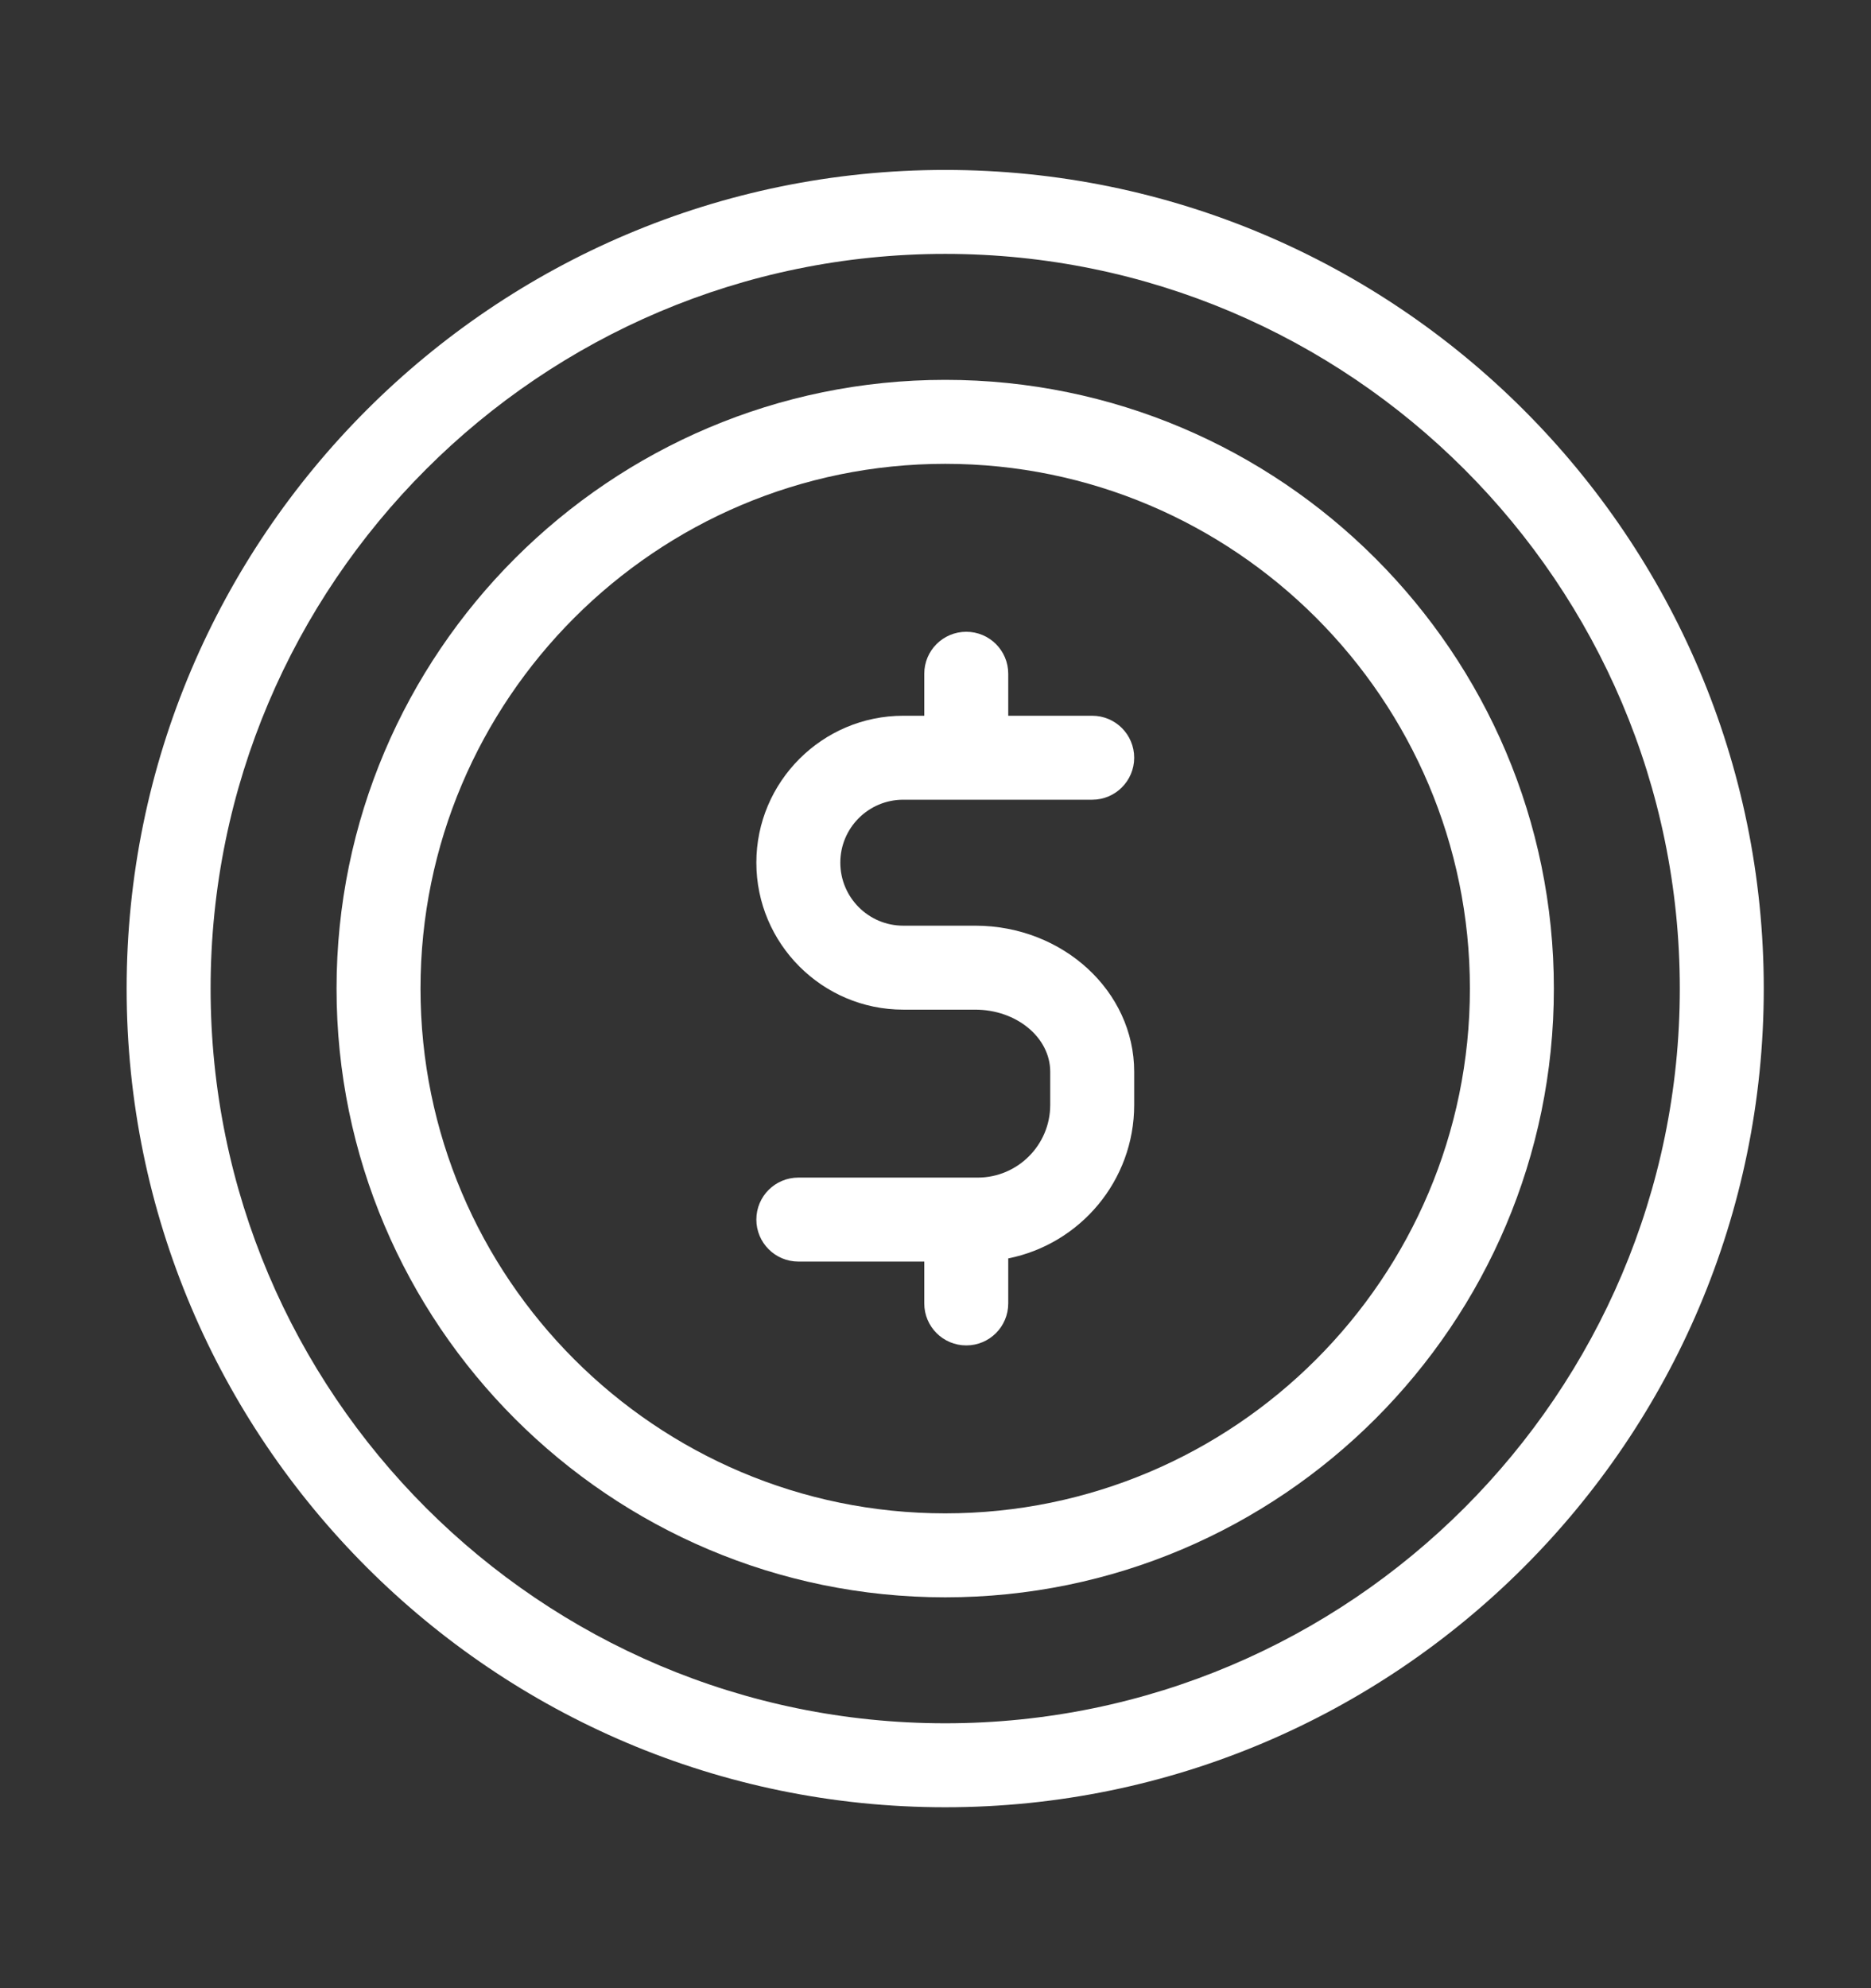
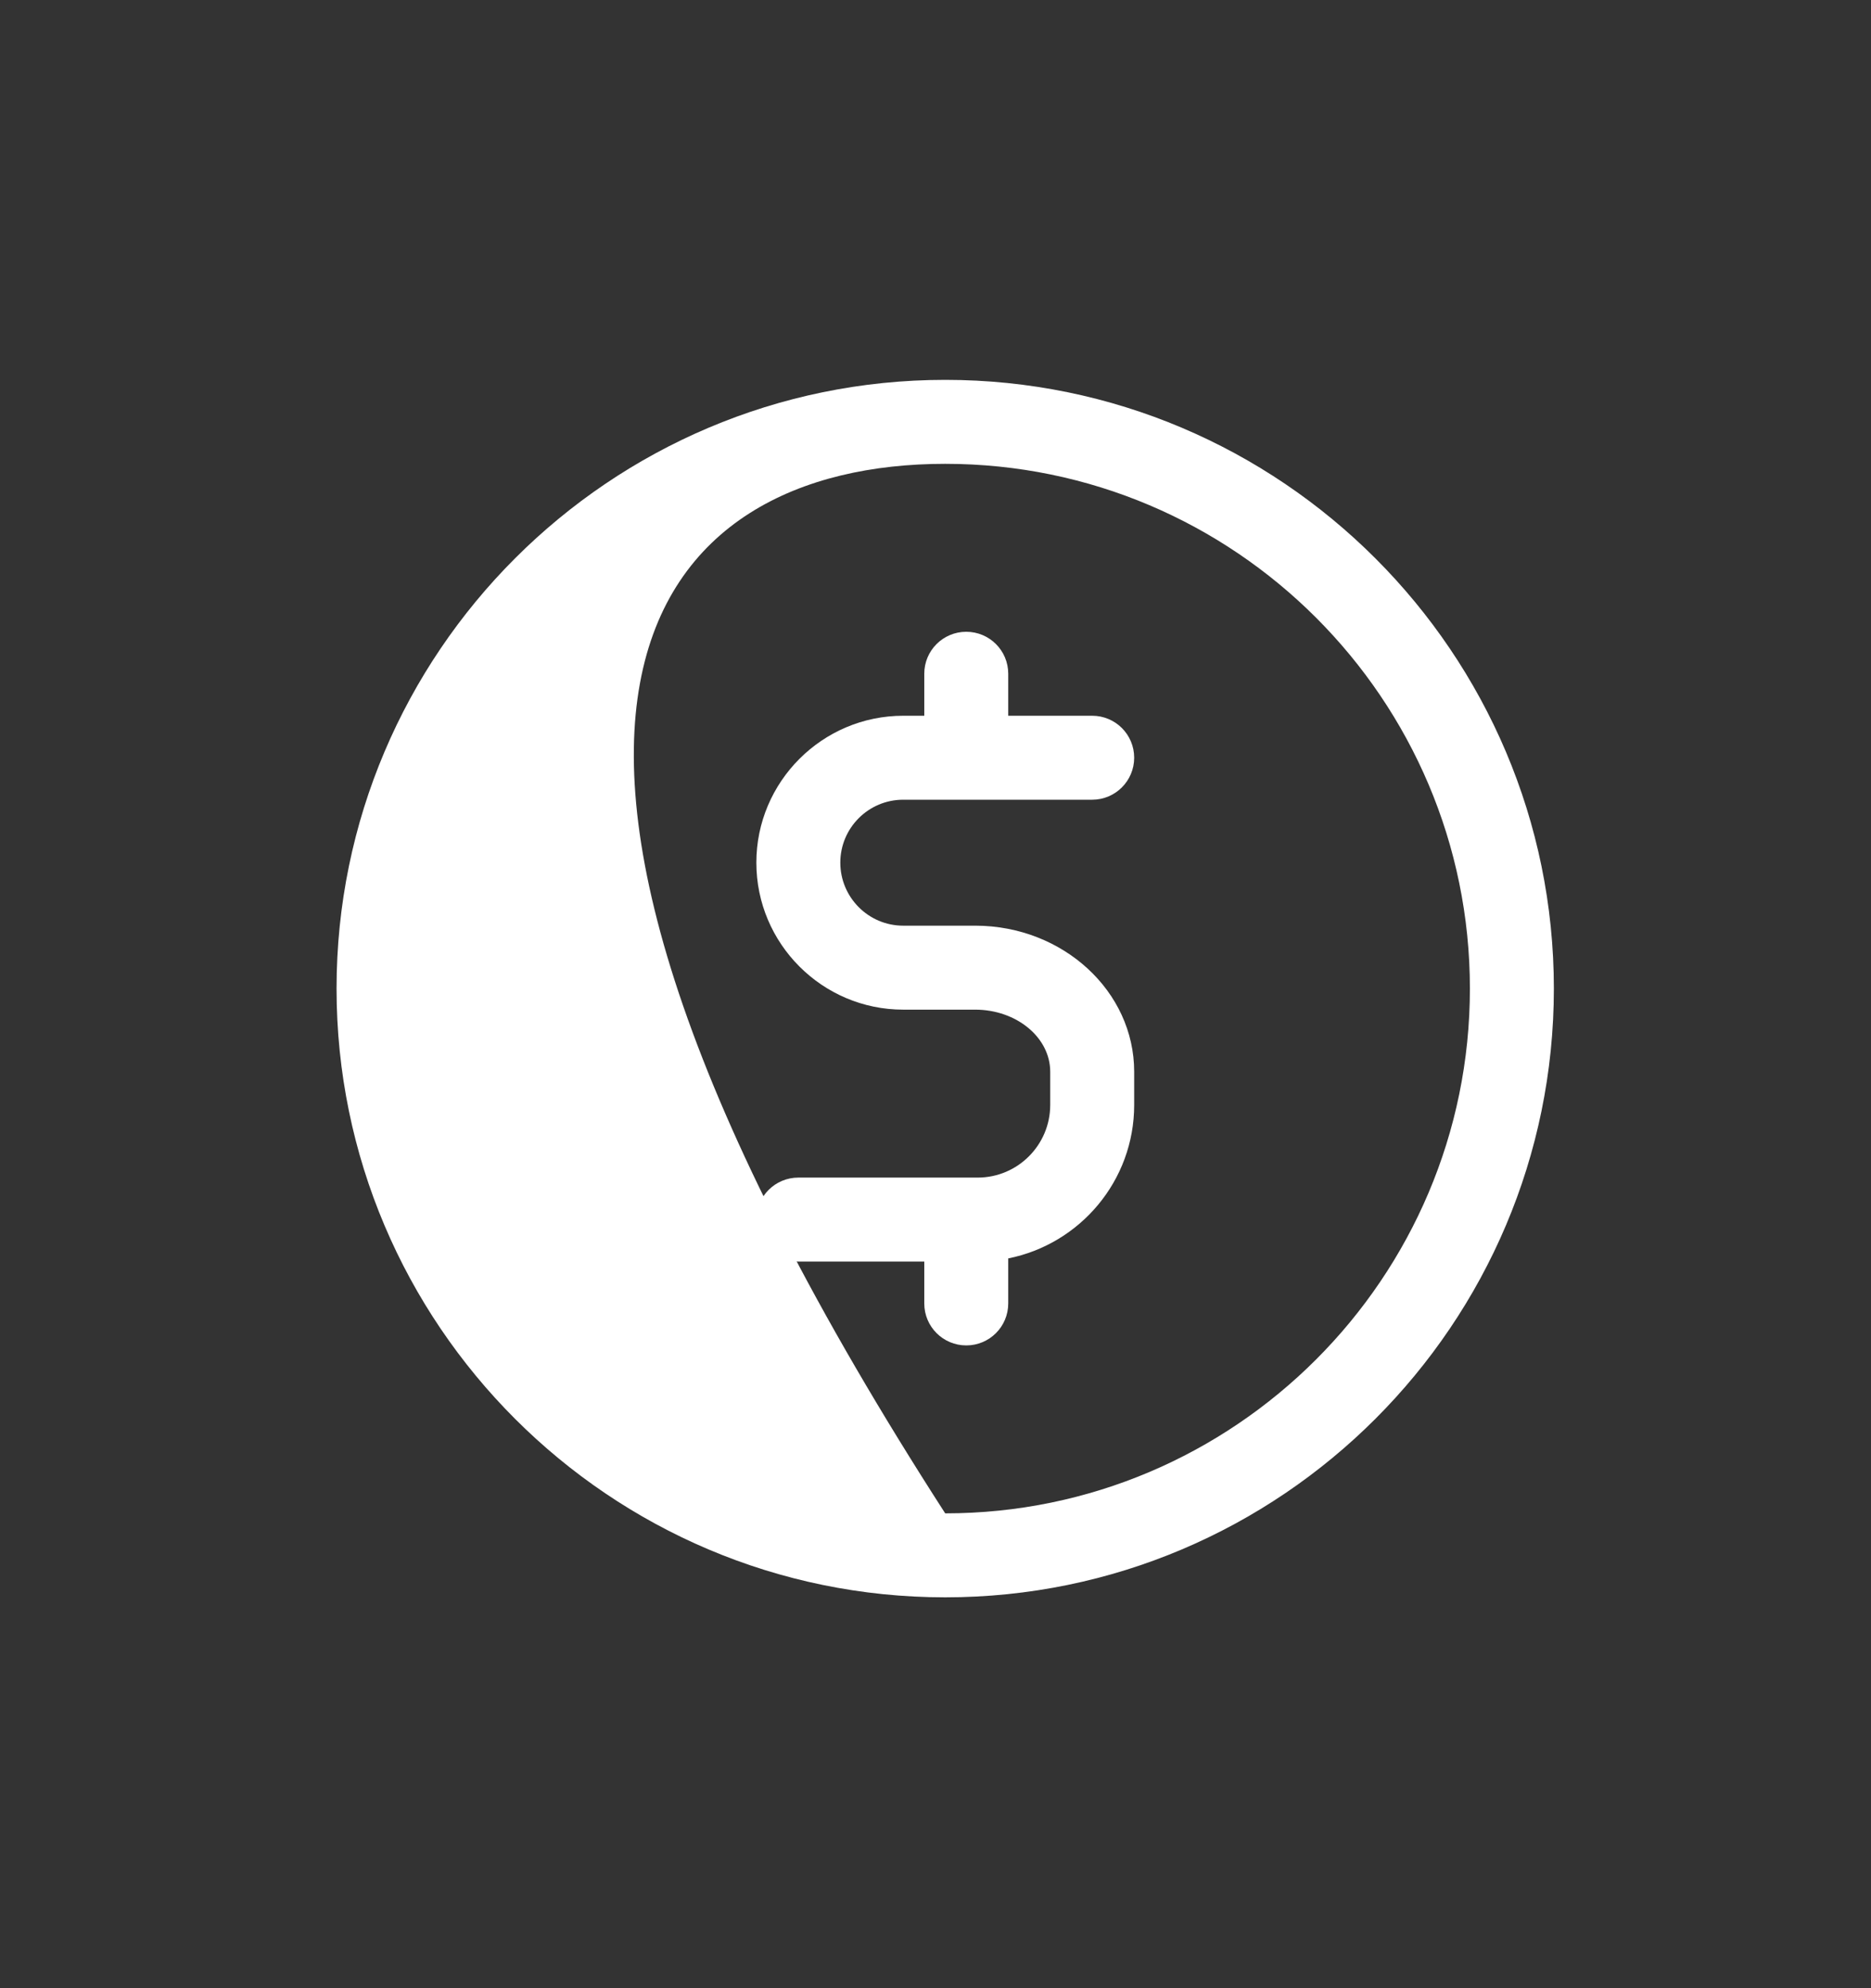
<svg xmlns="http://www.w3.org/2000/svg" width="16" height="17" viewBox="0 0 16 17" fill="none">
  <rect x="0" y="0" width="16" height="17" fill="#333333" stroke="none" />
-   <path d="M8.083 13.658C10.953 13.658 13.288 11.323 13.288 8.453C13.288 5.583 10.953 3.248 8.083 3.248C5.213 3.248 2.878 5.583 2.878 8.453C2.878 11.323 5.213 13.658 8.083 13.658ZM8.083 3.966C10.558 3.966 12.57 5.979 12.57 8.453C12.57 10.927 10.558 12.94 8.083 12.94C5.609 12.94 3.596 10.927 3.596 8.453C3.596 5.979 5.609 3.966 8.083 3.966Z" fill="white" />
-   <path d="M8.083 15.453C11.943 15.453 15.083 12.313 15.083 8.453C15.083 4.593 11.943 1.453 8.083 1.453C4.223 1.453 1.083 4.593 1.083 8.453C1.083 12.313 4.223 15.453 8.083 15.453ZM8.083 2.171C11.547 2.171 14.365 4.989 14.365 8.453C14.365 11.917 11.547 14.735 8.083 14.735C4.619 14.735 1.801 11.917 1.801 8.453C1.801 4.989 4.619 2.171 8.083 2.171Z" fill="white" />
+   <path d="M8.083 13.658C10.953 13.658 13.288 11.323 13.288 8.453C13.288 5.583 10.953 3.248 8.083 3.248C5.213 3.248 2.878 5.583 2.878 8.453C2.878 11.323 5.213 13.658 8.083 13.658ZM8.083 3.966C10.558 3.966 12.57 5.979 12.57 8.453C12.57 10.927 10.558 12.94 8.083 12.94C3.596 5.979 5.609 3.966 8.083 3.966Z" fill="white" />
  <path d="M8.361 10.069H6.827C6.629 10.069 6.468 10.229 6.468 10.428C6.468 10.626 6.629 10.787 6.827 10.787H7.904V11.145C7.904 11.344 8.065 11.504 8.263 11.504C8.461 11.504 8.622 11.344 8.622 11.145V10.76C9.235 10.638 9.699 10.097 9.699 9.448V9.164C9.699 8.476 9.091 7.917 8.343 7.915H8.341H7.724C7.427 7.915 7.186 7.673 7.186 7.376C7.186 7.079 7.427 6.838 7.724 6.838H9.34C9.538 6.838 9.699 6.677 9.699 6.479C9.699 6.28 9.538 6.12 9.34 6.12H8.622V5.761C8.622 5.562 8.461 5.402 8.263 5.402C8.065 5.402 7.904 5.562 7.904 5.761V6.12H7.724C7.032 6.12 6.468 6.684 6.468 7.376C6.468 8.069 7.032 8.633 7.724 8.633H8.339C8.693 8.633 8.981 8.871 8.981 9.164V9.448C8.981 9.79 8.703 10.069 8.361 10.069Z" fill="white" />
</svg>